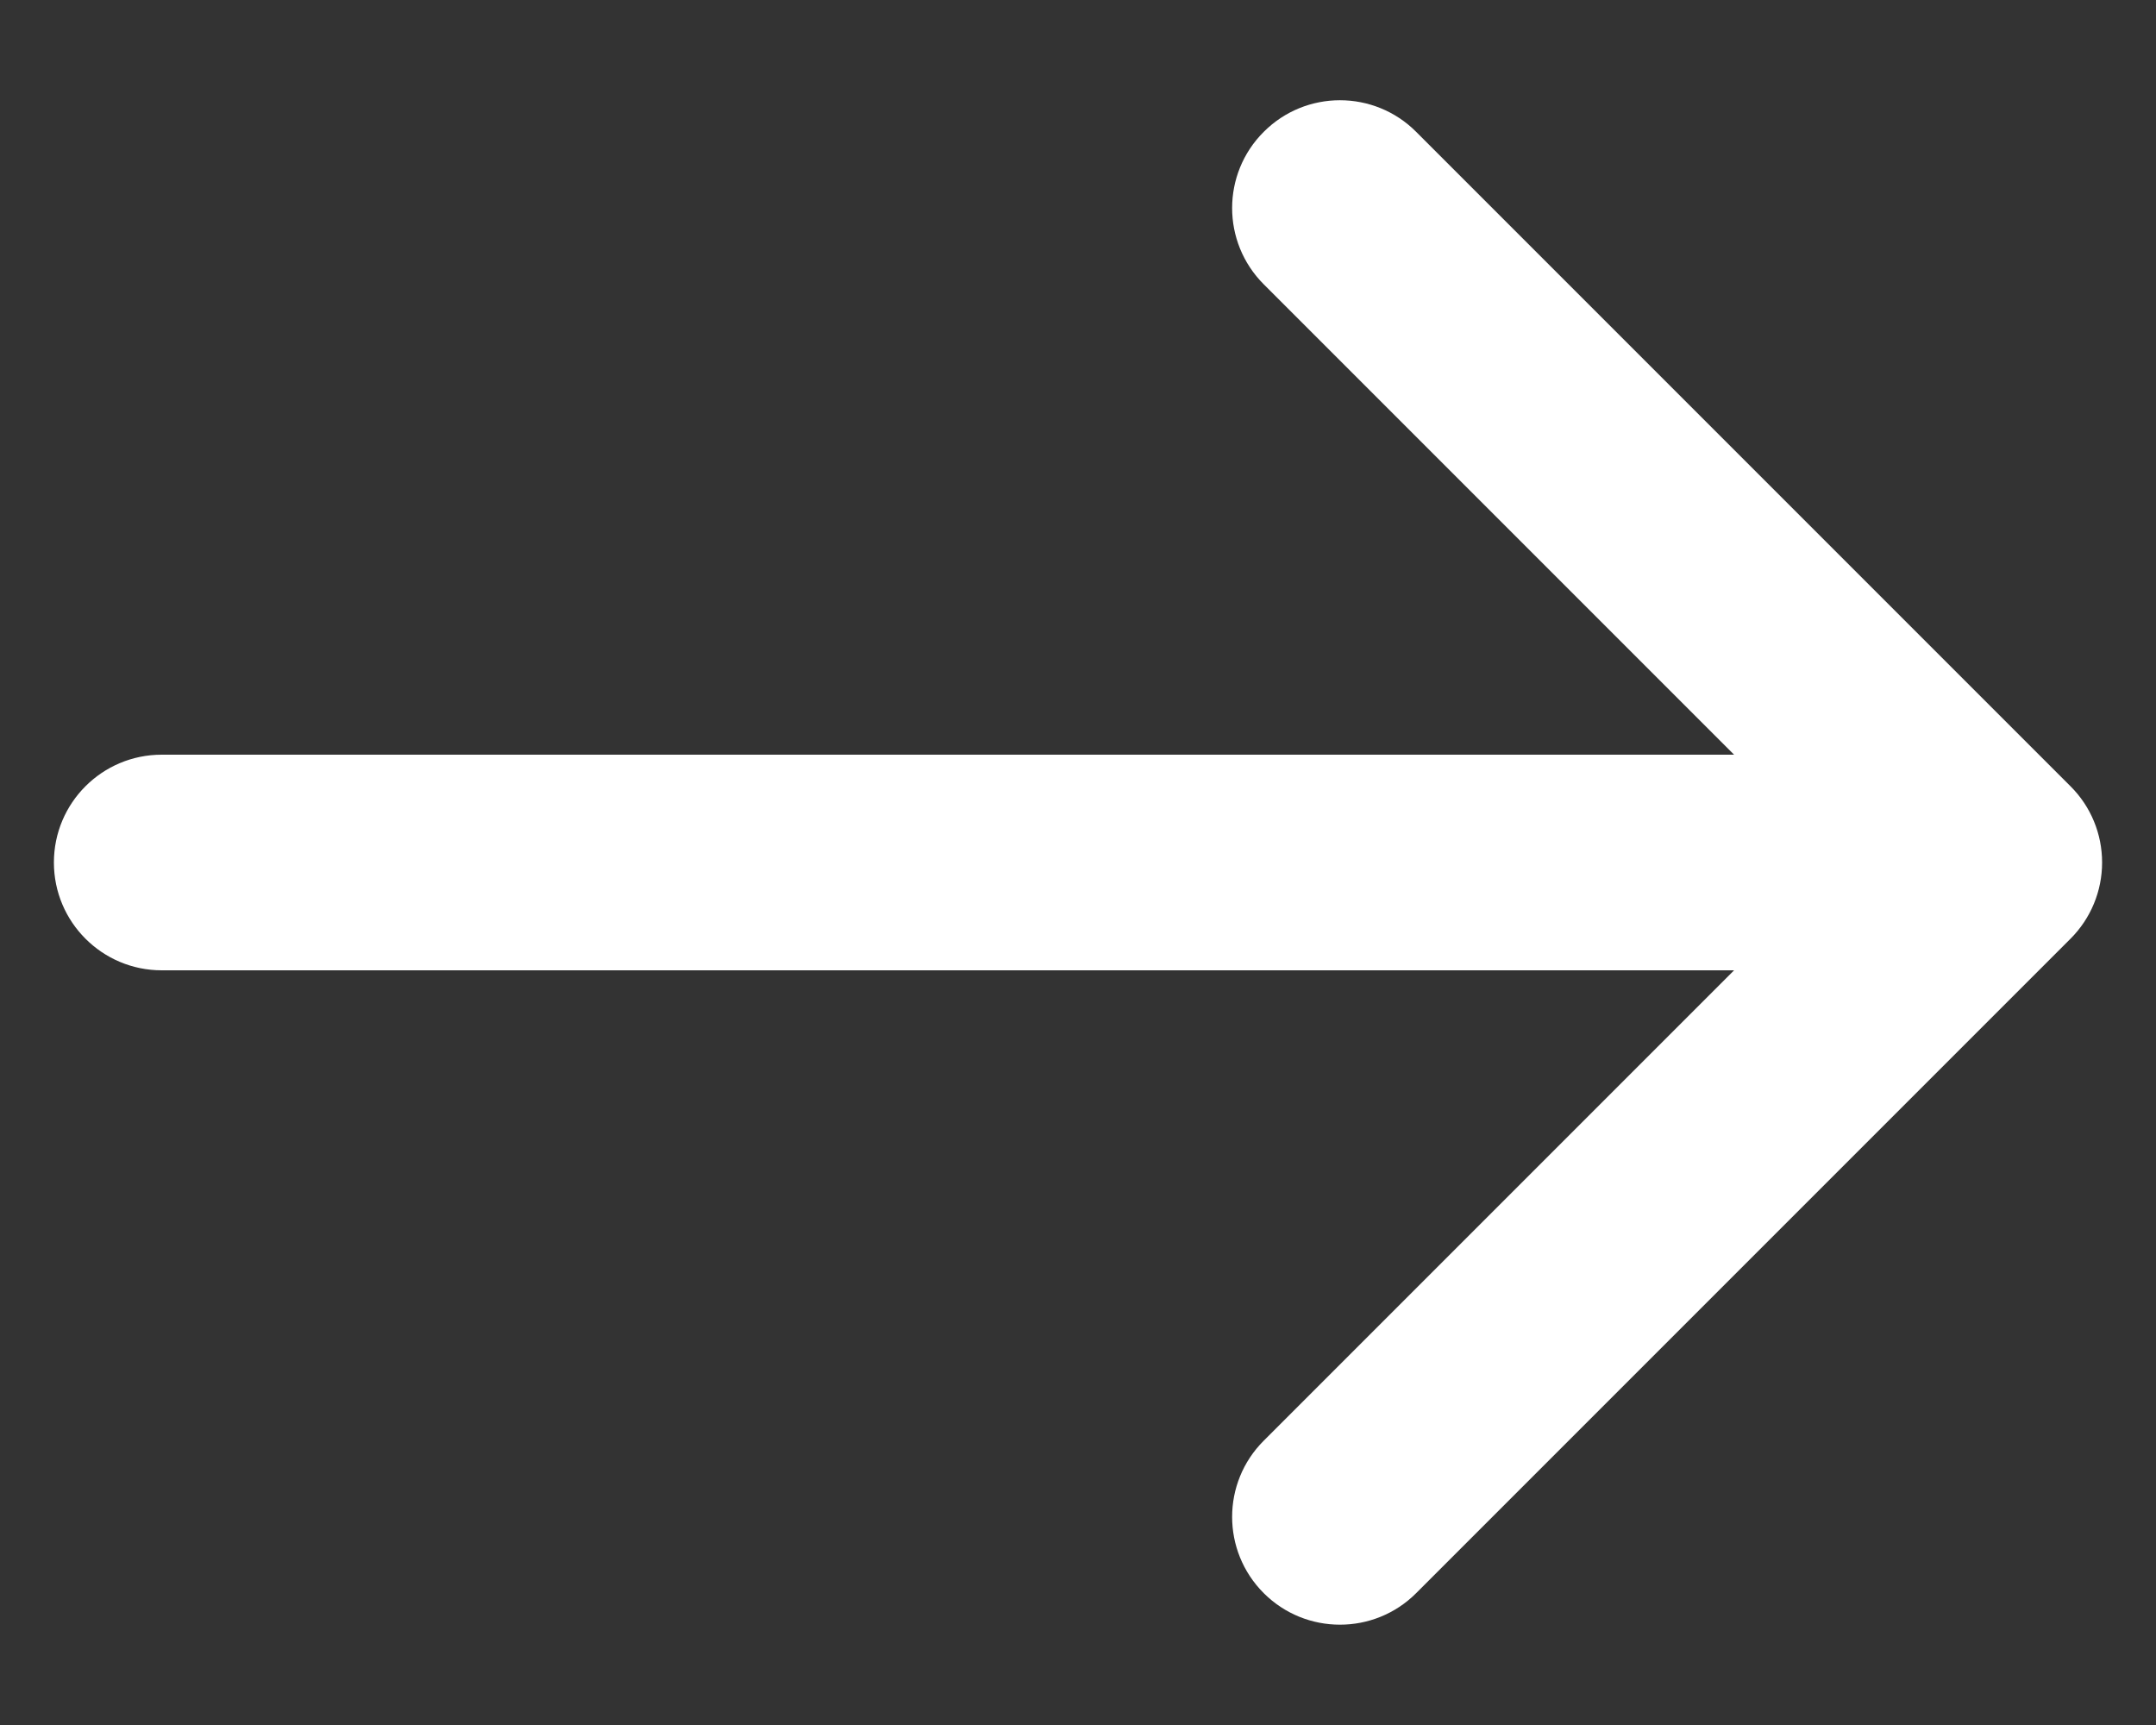
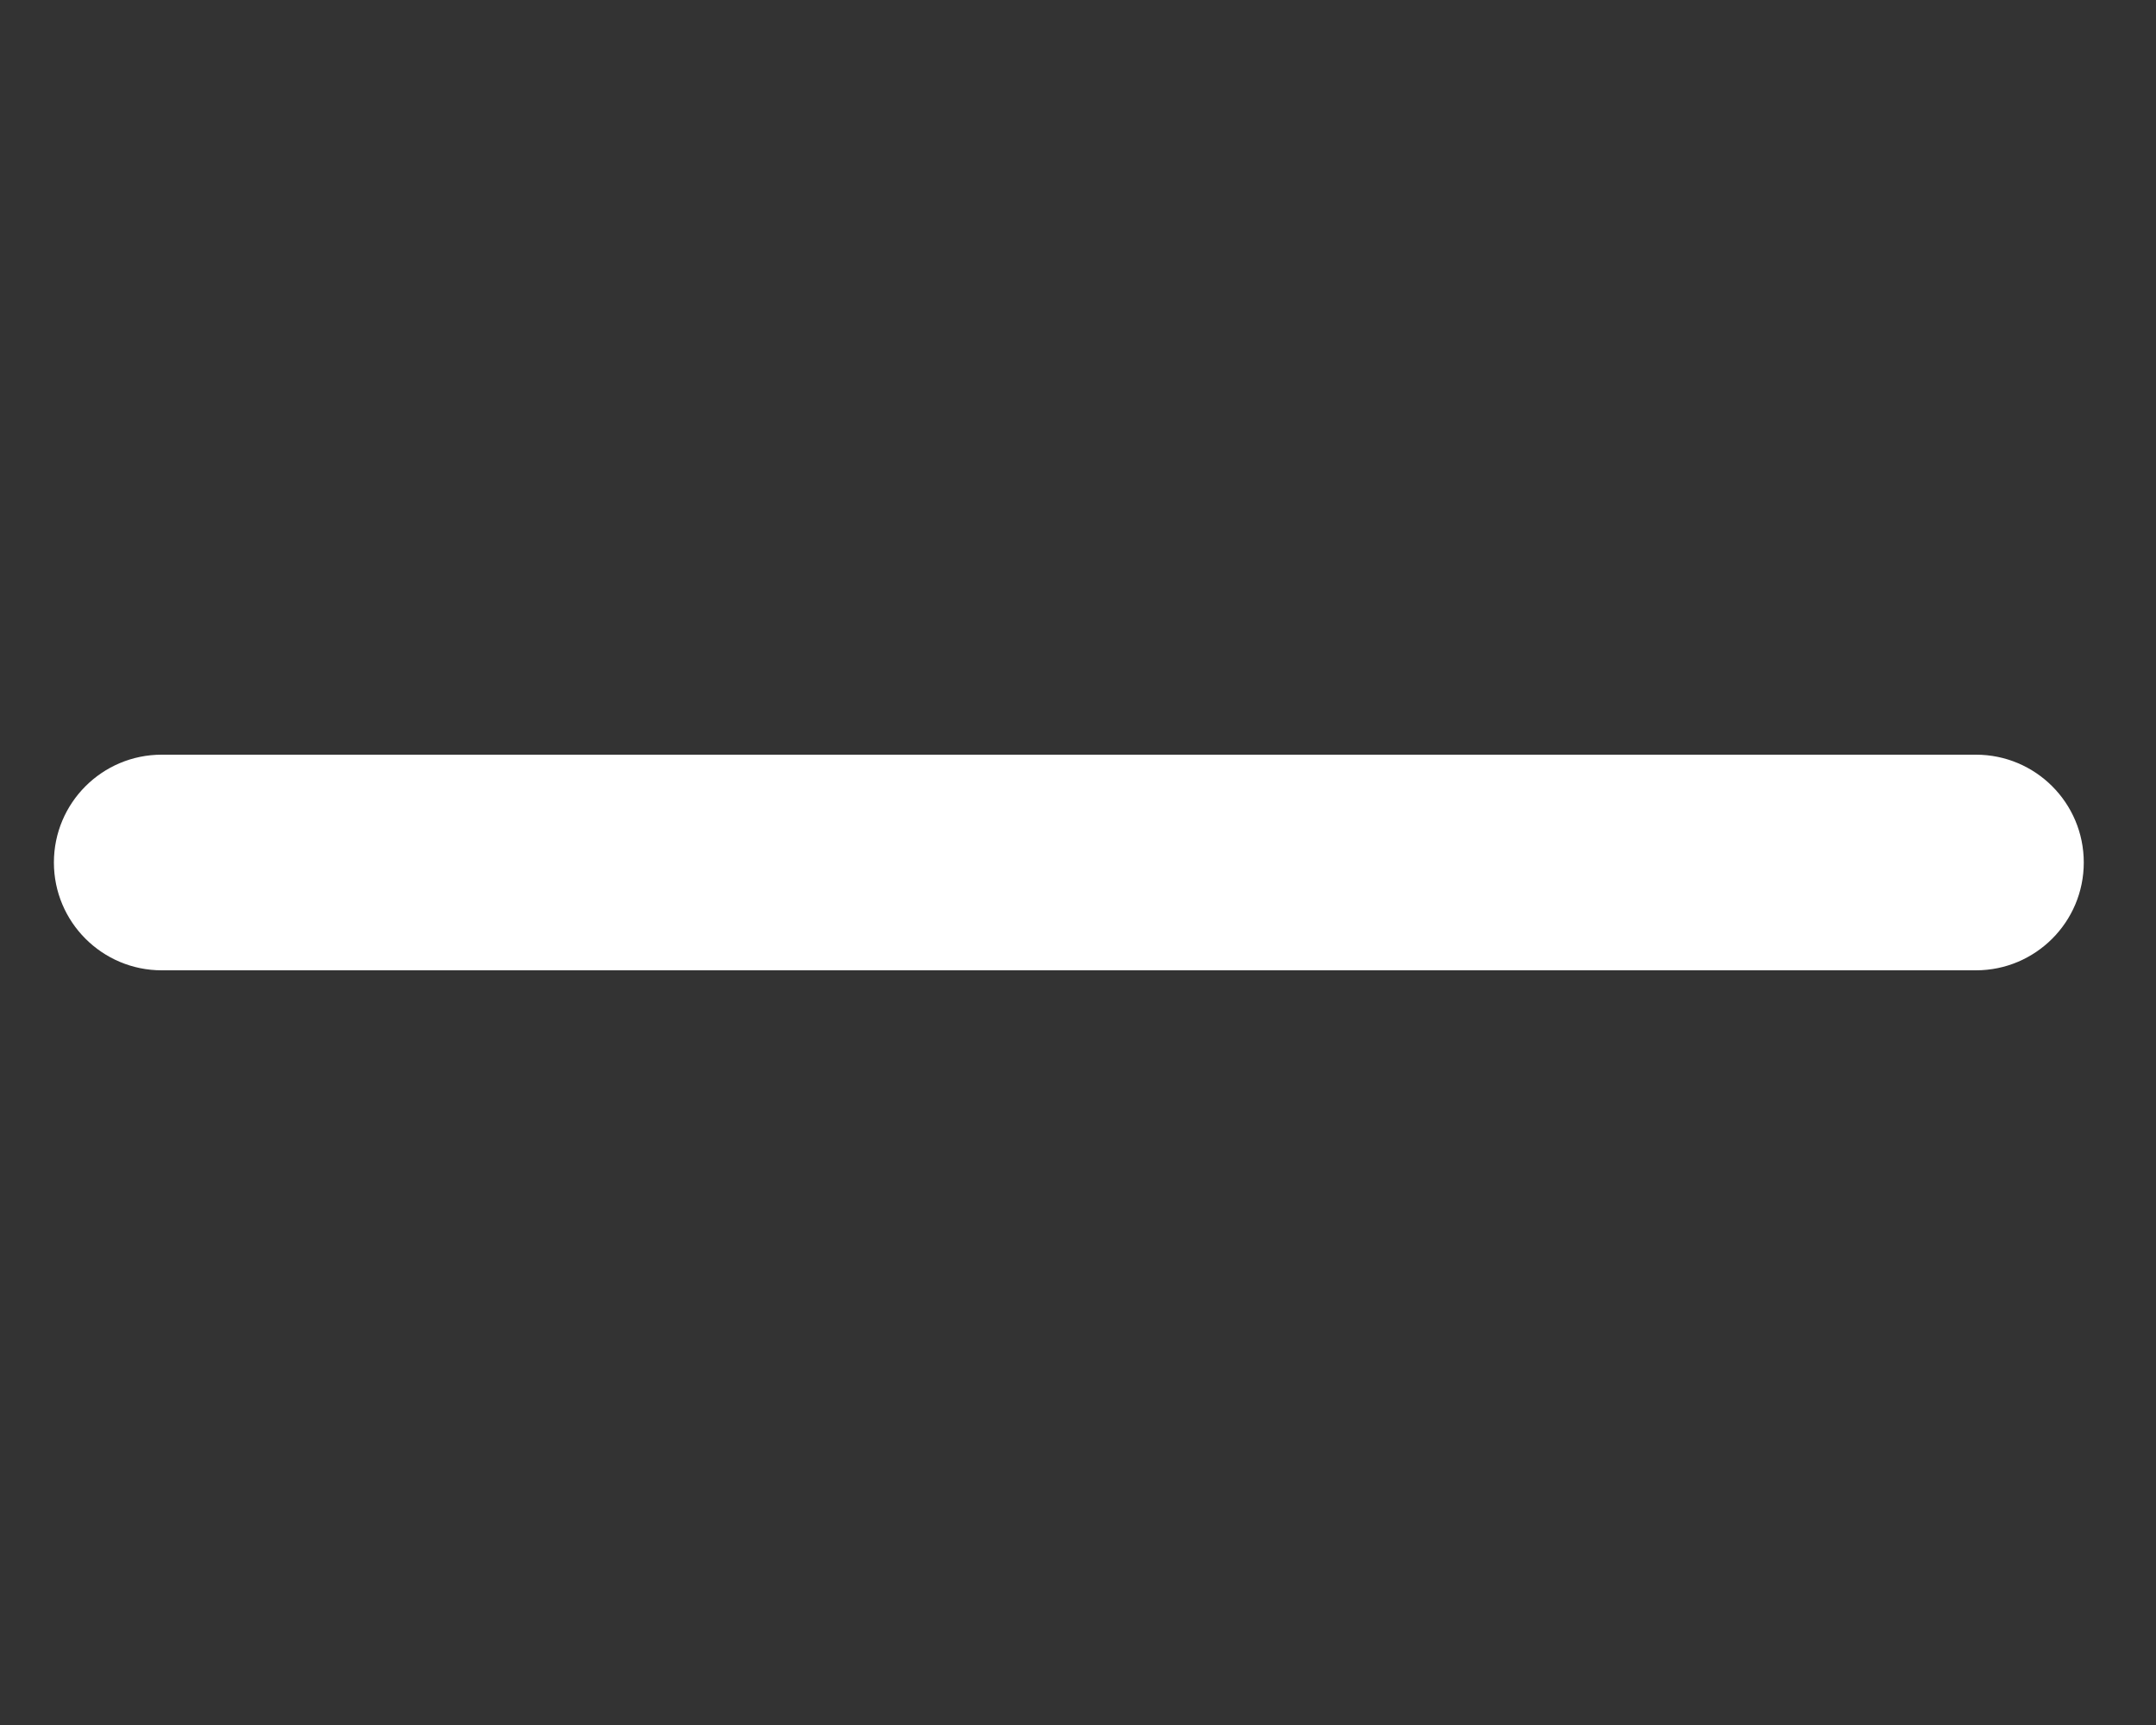
<svg xmlns="http://www.w3.org/2000/svg" width="20" height="16" viewBox="0 0 20 16" fill="none">
  <rect x="0" y="0" width="20" height="16" fill="#333333" stroke="none" />
-   <path fill-rule="evenodd" clip-rule="evenodd" d="M11.723 1.223C12.113 0.832 12.747 0.832 13.137 1.223L19.207 7.293C19.395 7.48 19.5 7.734 19.5 8C19.5 8.265 19.395 8.519 19.207 8.707L13.137 14.777C12.747 15.167 12.113 15.167 11.723 14.777C11.332 14.386 11.332 13.753 11.723 13.363L17.086 8L11.723 2.637C11.332 2.246 11.332 1.613 11.723 1.223Z" fill="white" />
  <path fill-rule="evenodd" clip-rule="evenodd" d="M0.5 8C0.5 7.447 0.948 7 1.5 7H18.33C18.882 7 19.33 7.447 19.33 8C19.33 8.552 18.882 9 18.33 9H1.5C0.948 9 0.5 8.552 0.5 8Z" fill="white" />
</svg>